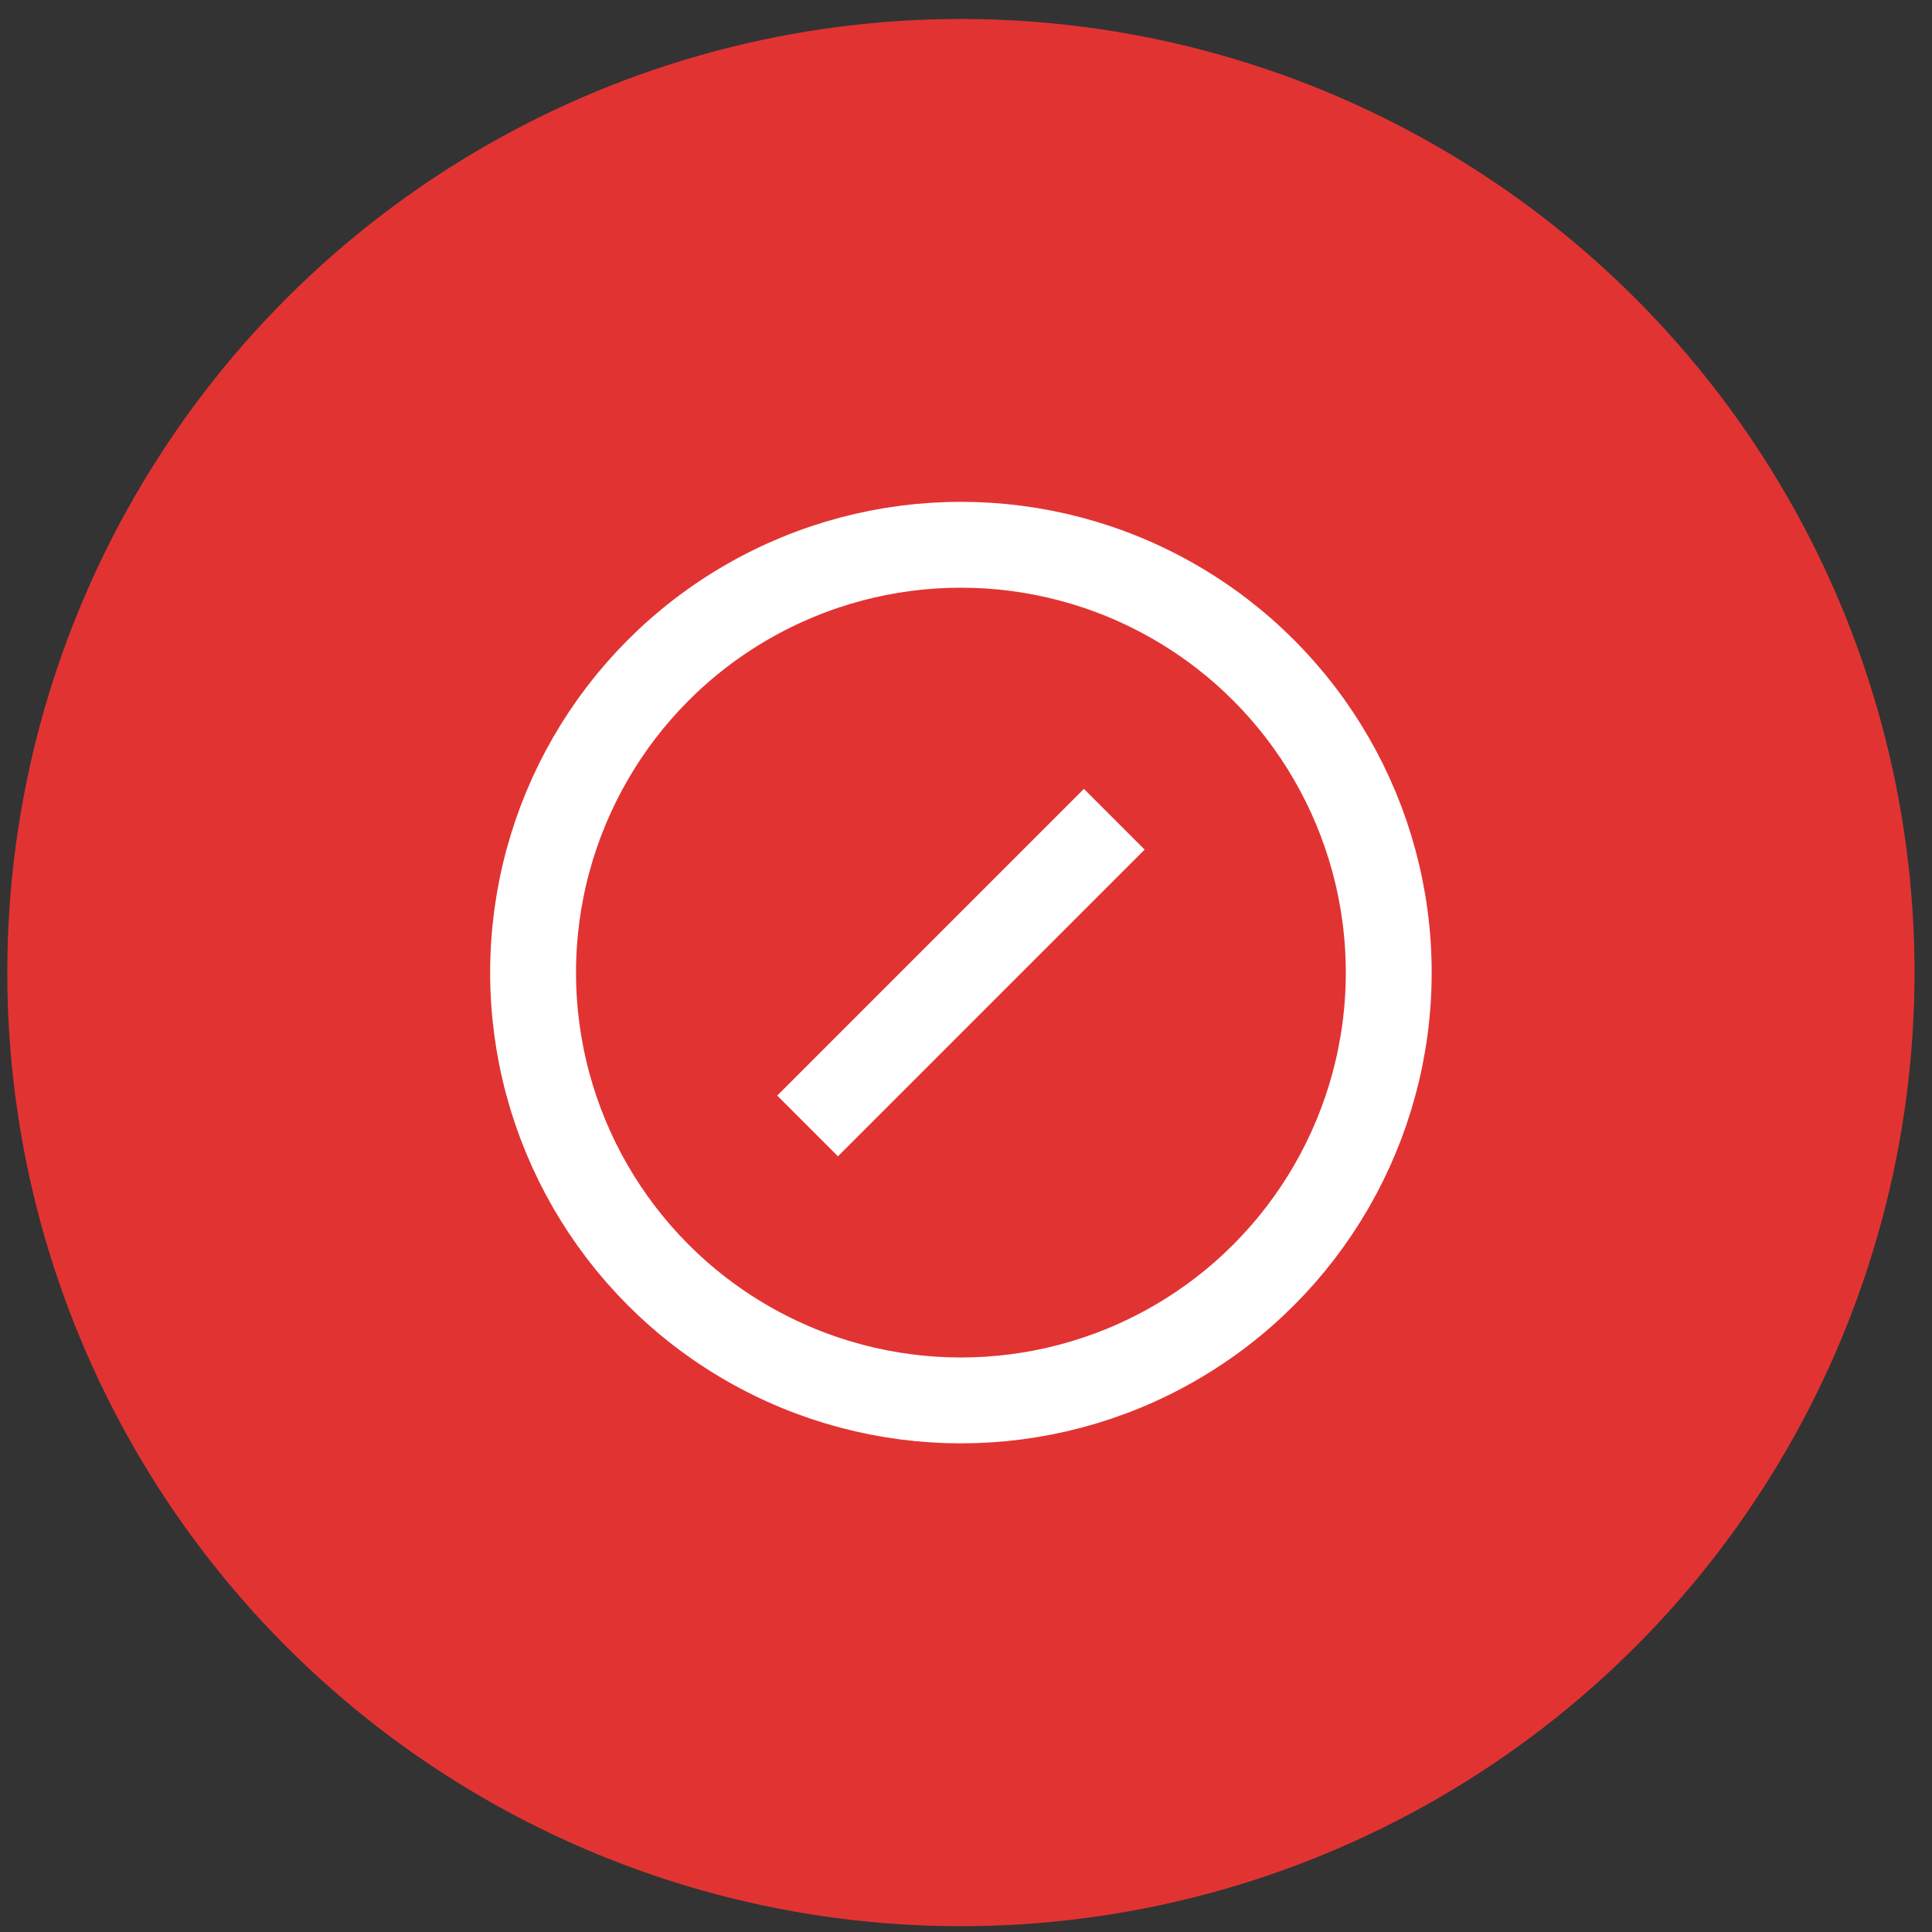
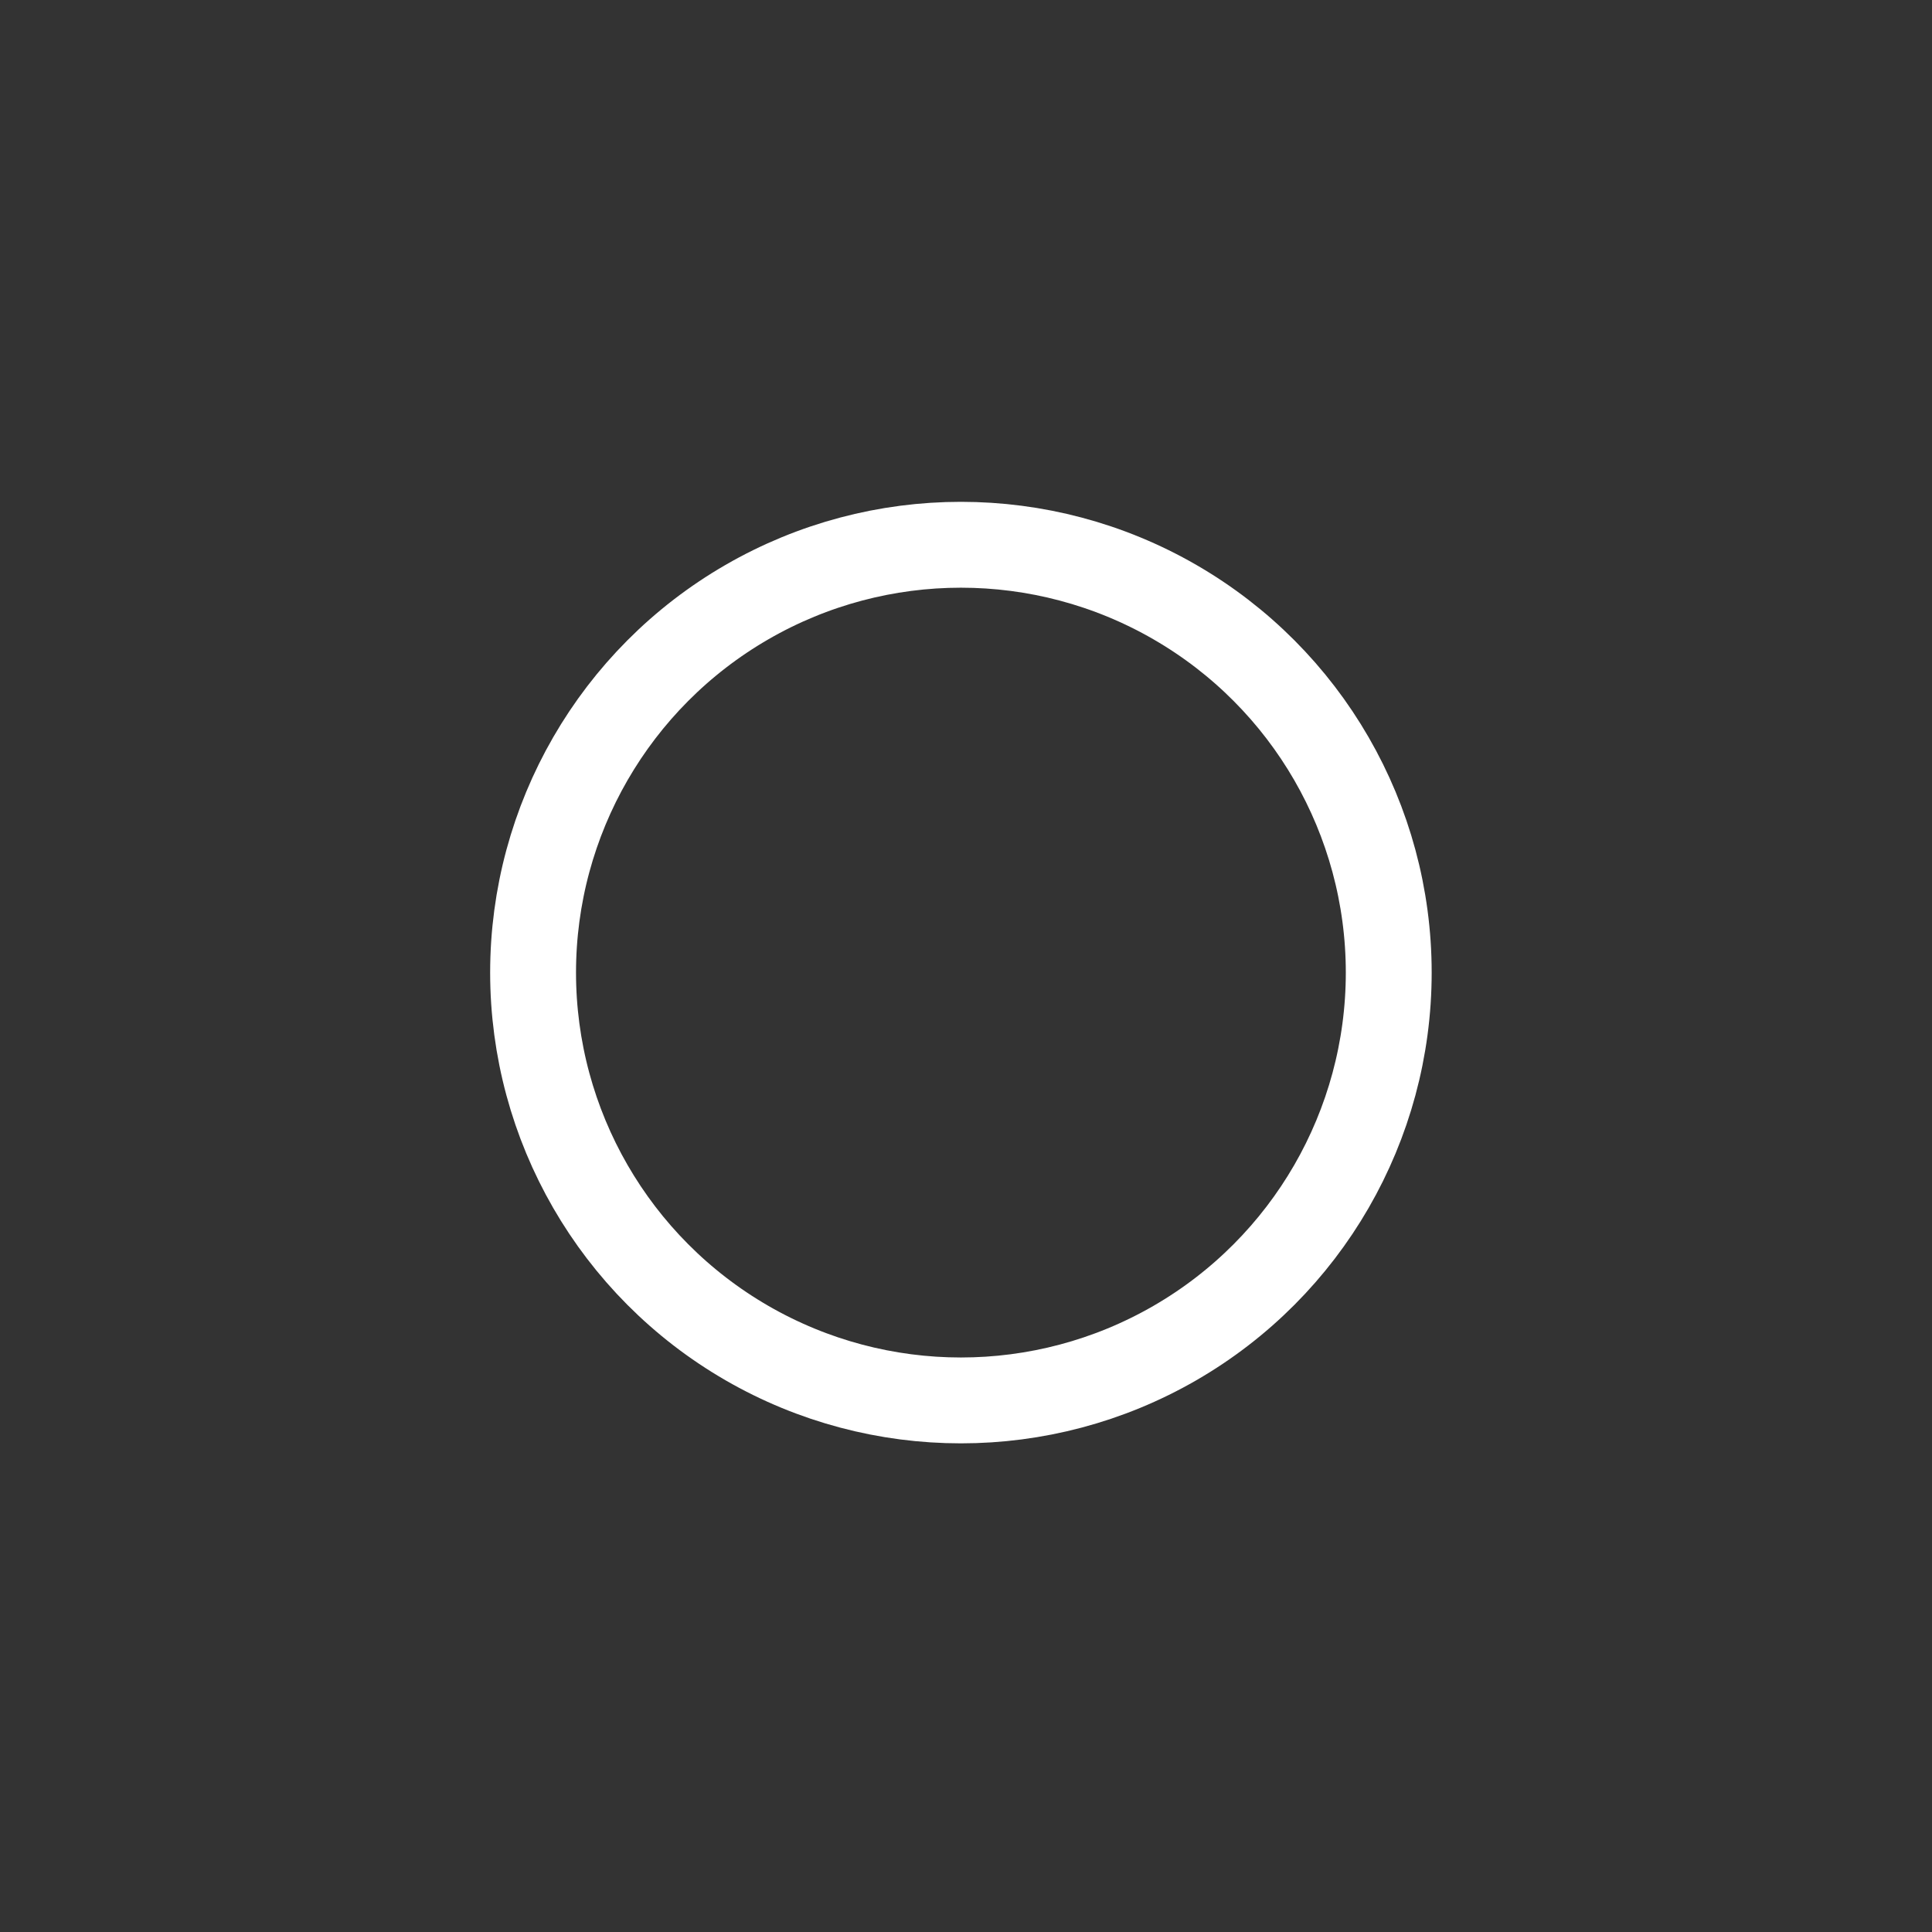
<svg xmlns="http://www.w3.org/2000/svg" width="90" height="90" viewBox="0 0 90 90" fill="none">
  <rect x="0" y="0" width="90" height="90" fill="#333333" stroke="none" />
-   <circle cx="44.763" cy="45.307" r="44.423" fill="#E23333" />
  <circle cx="44.763" cy="45.307" r="19.93" stroke="white" stroke-width="4" />
-   <path d="M37.62 52.451L51.907 38.164" stroke="white" stroke-width="4" />
</svg>